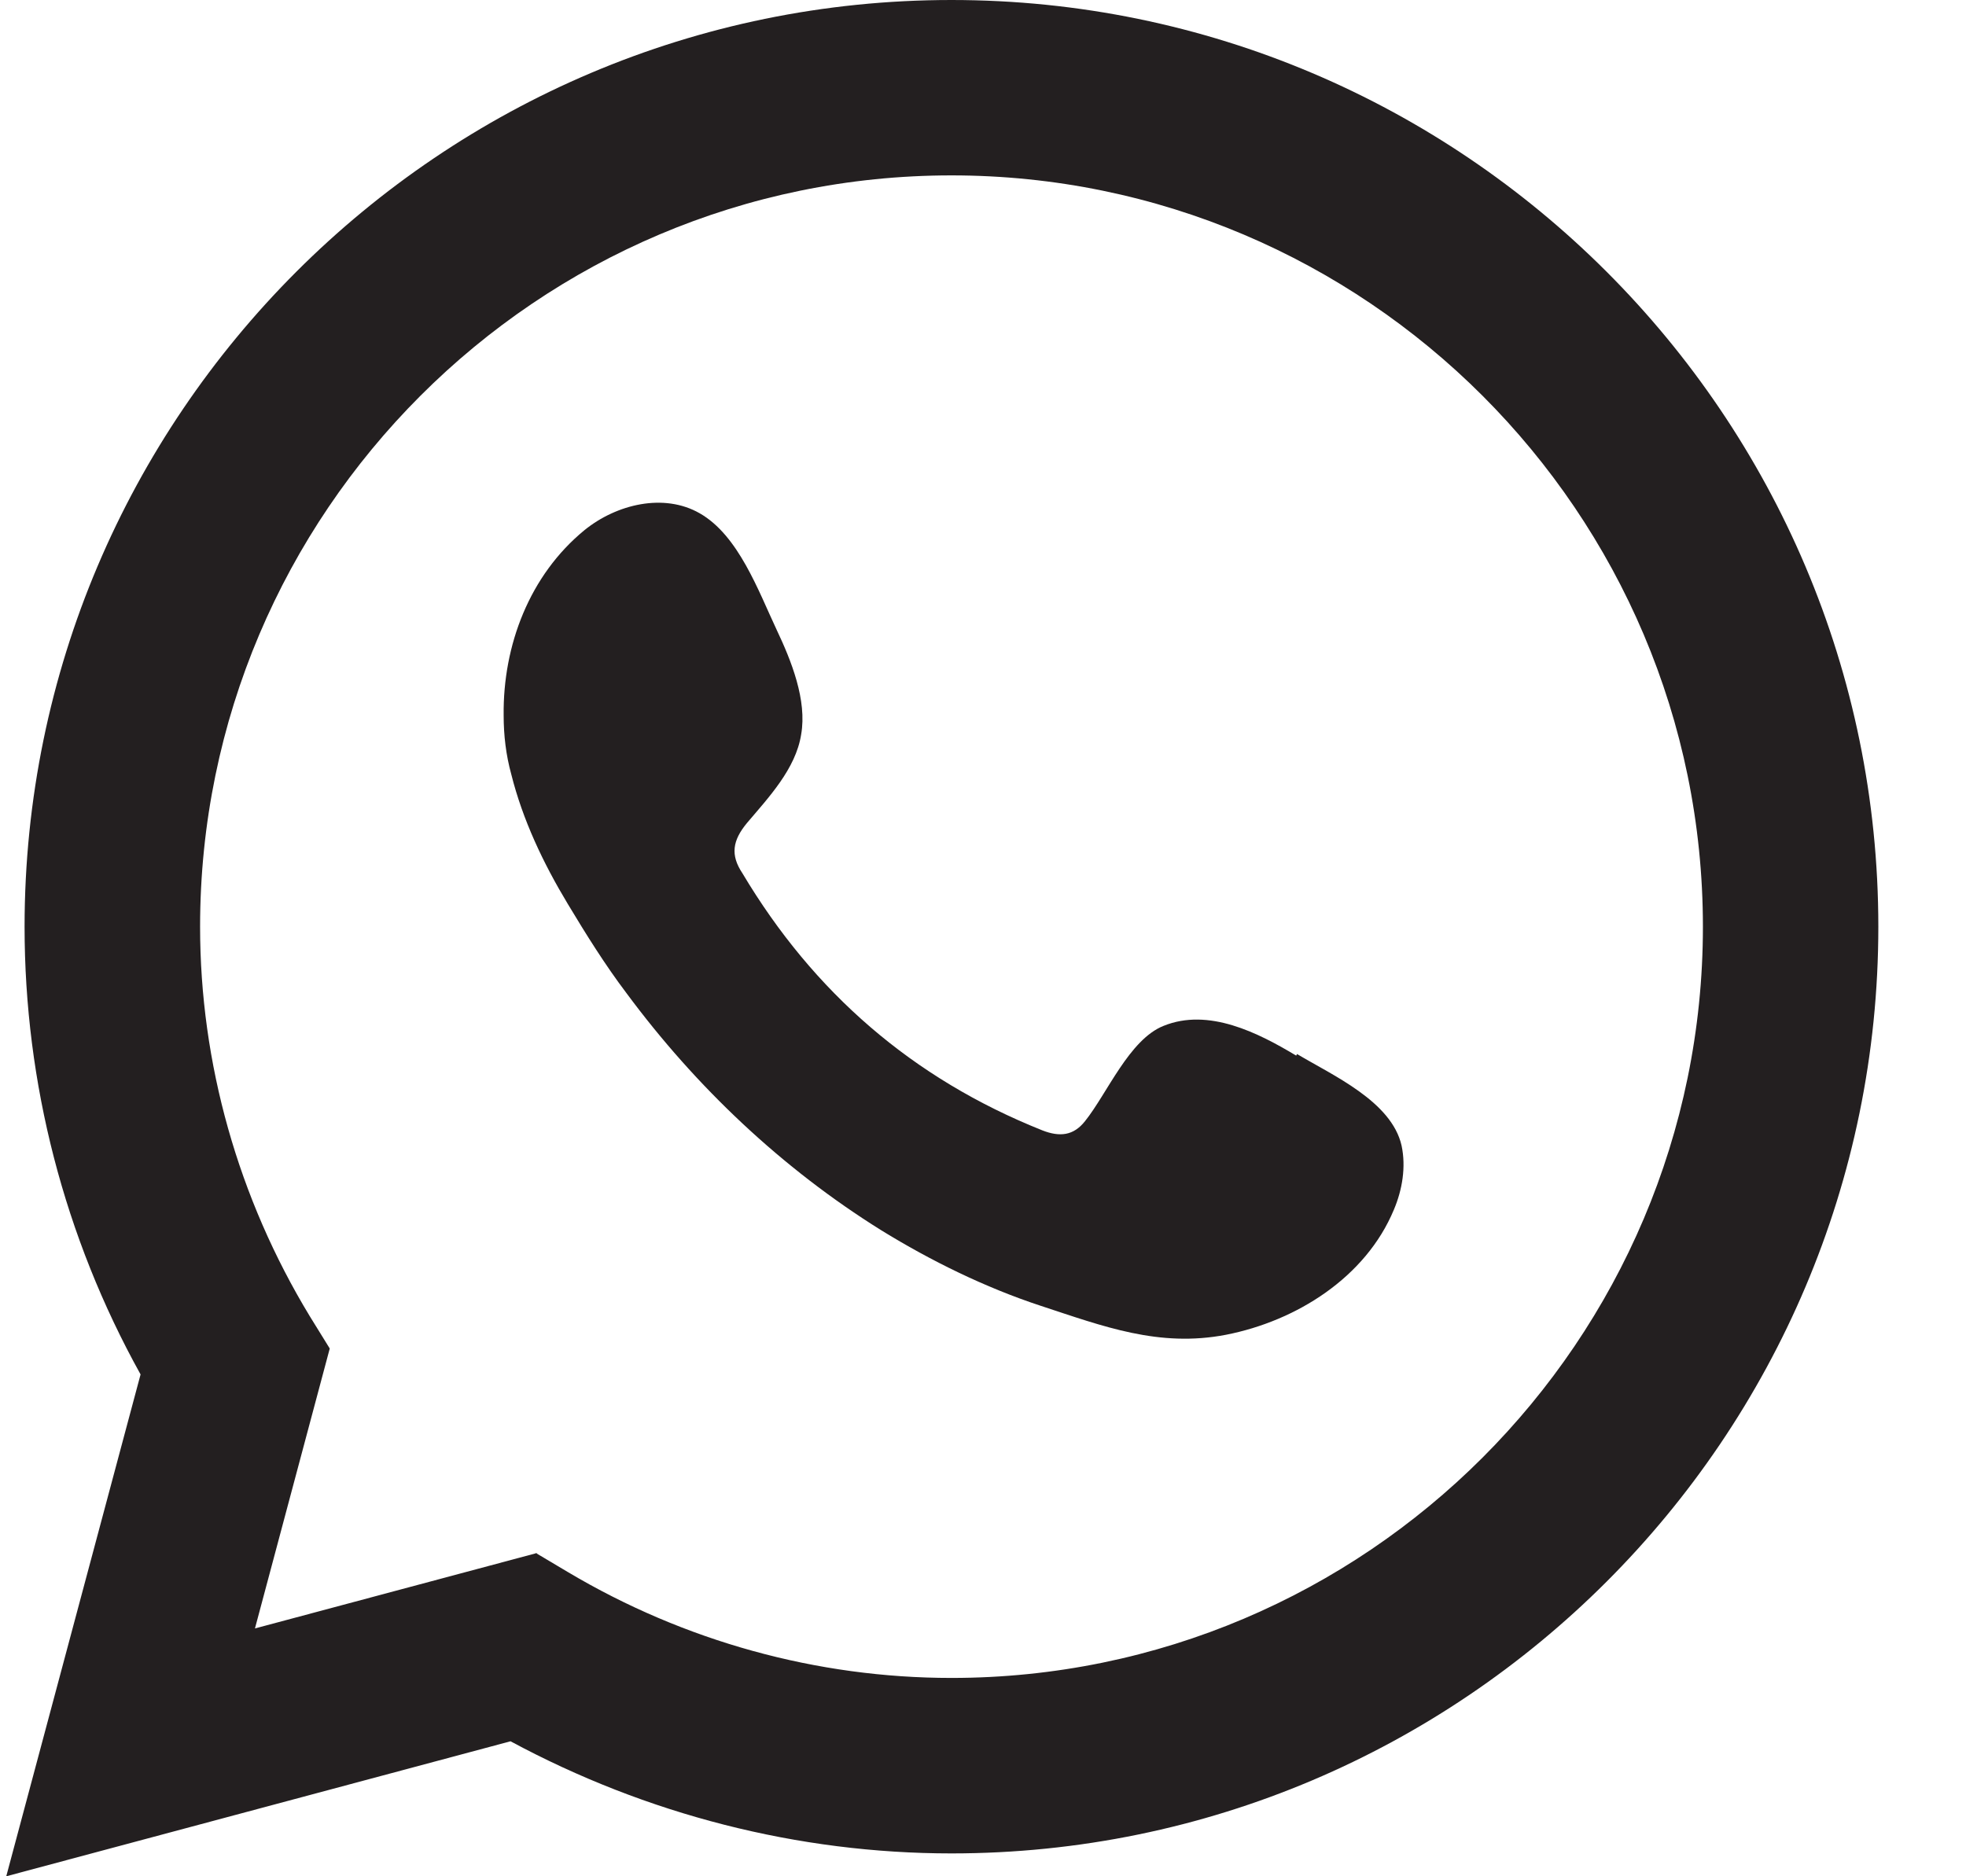
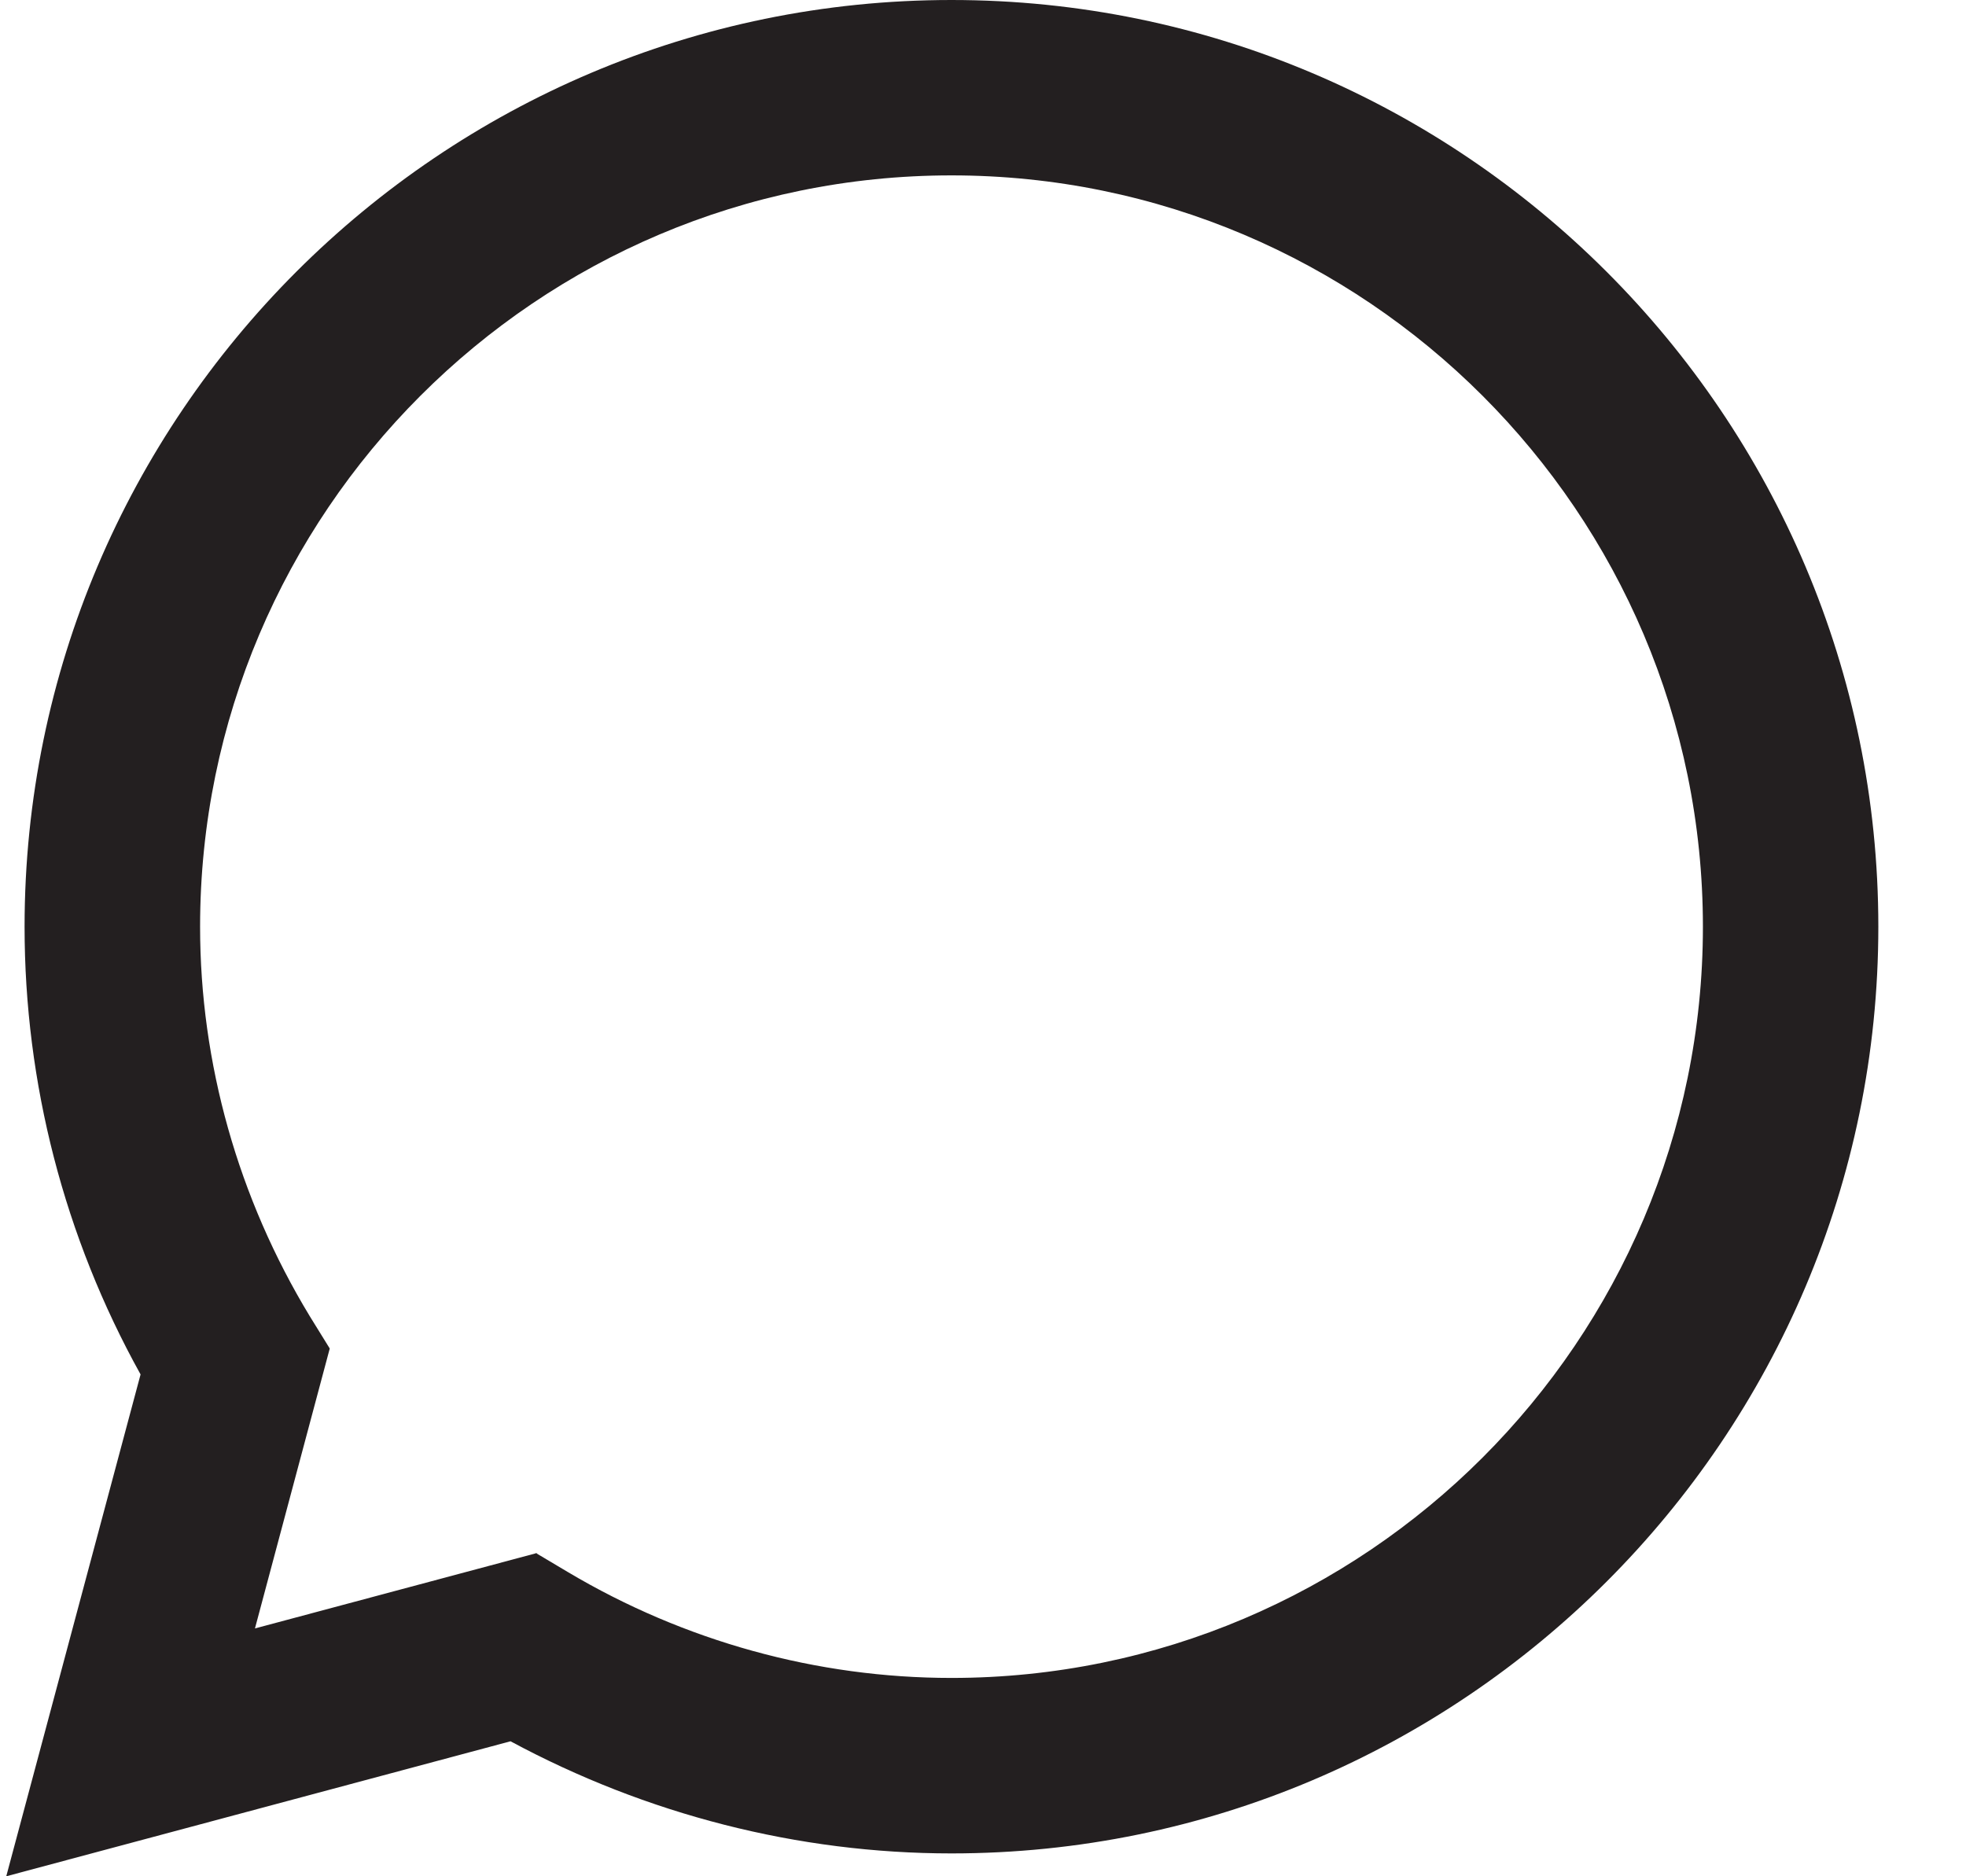
<svg xmlns="http://www.w3.org/2000/svg" width="22" height="21" viewBox="0 0 22 21" fill="none">
  <path d="M0.07 21L1.573 15.383C0.719 13.846 0.275 12.122 0.275 10.372C0.275 4.652 4.928 0 10.647 0C16.367 0 21.019 4.652 21.019 10.372C21.019 16.091 16.367 20.744 10.647 20.744C8.931 20.744 7.233 20.308 5.713 19.489L0.07 21ZM5.995 17.381L6.353 17.594C7.659 18.371 9.145 18.78 10.647 18.78C15.283 18.78 19.056 15.007 19.056 10.372C19.056 5.737 15.283 1.963 10.647 1.963C6.012 1.963 2.239 5.737 2.239 10.372C2.239 11.9 2.665 13.411 3.468 14.734L3.69 15.093L2.853 18.226L6.012 17.381H5.995Z" fill="#231F20" />
-   <path fill-rule="evenodd" clip-rule="evenodd" d="M14.505 11.815C14.079 11.559 13.524 11.277 13.02 11.482C12.636 11.635 12.388 12.242 12.141 12.549C12.013 12.711 11.859 12.728 11.663 12.651C10.211 12.071 9.102 11.106 8.308 9.774C8.171 9.569 8.197 9.407 8.359 9.211C8.598 8.929 8.905 8.605 8.965 8.221C9.033 7.837 8.854 7.393 8.692 7.051C8.487 6.616 8.265 5.993 7.83 5.745C7.429 5.515 6.899 5.643 6.541 5.933C5.926 6.437 5.627 7.222 5.636 8.007C5.636 8.229 5.662 8.451 5.721 8.665C5.849 9.177 6.08 9.663 6.353 10.116C6.558 10.457 6.771 10.799 7.01 11.115C7.787 12.165 8.752 13.078 9.862 13.77C10.416 14.111 11.023 14.41 11.646 14.615C12.346 14.845 12.969 15.084 13.72 14.939C14.505 14.785 15.282 14.299 15.598 13.539C15.692 13.317 15.735 13.061 15.684 12.822C15.572 12.327 14.915 12.037 14.514 11.797L14.505 11.815Z" fill="#231F20" />
</svg>